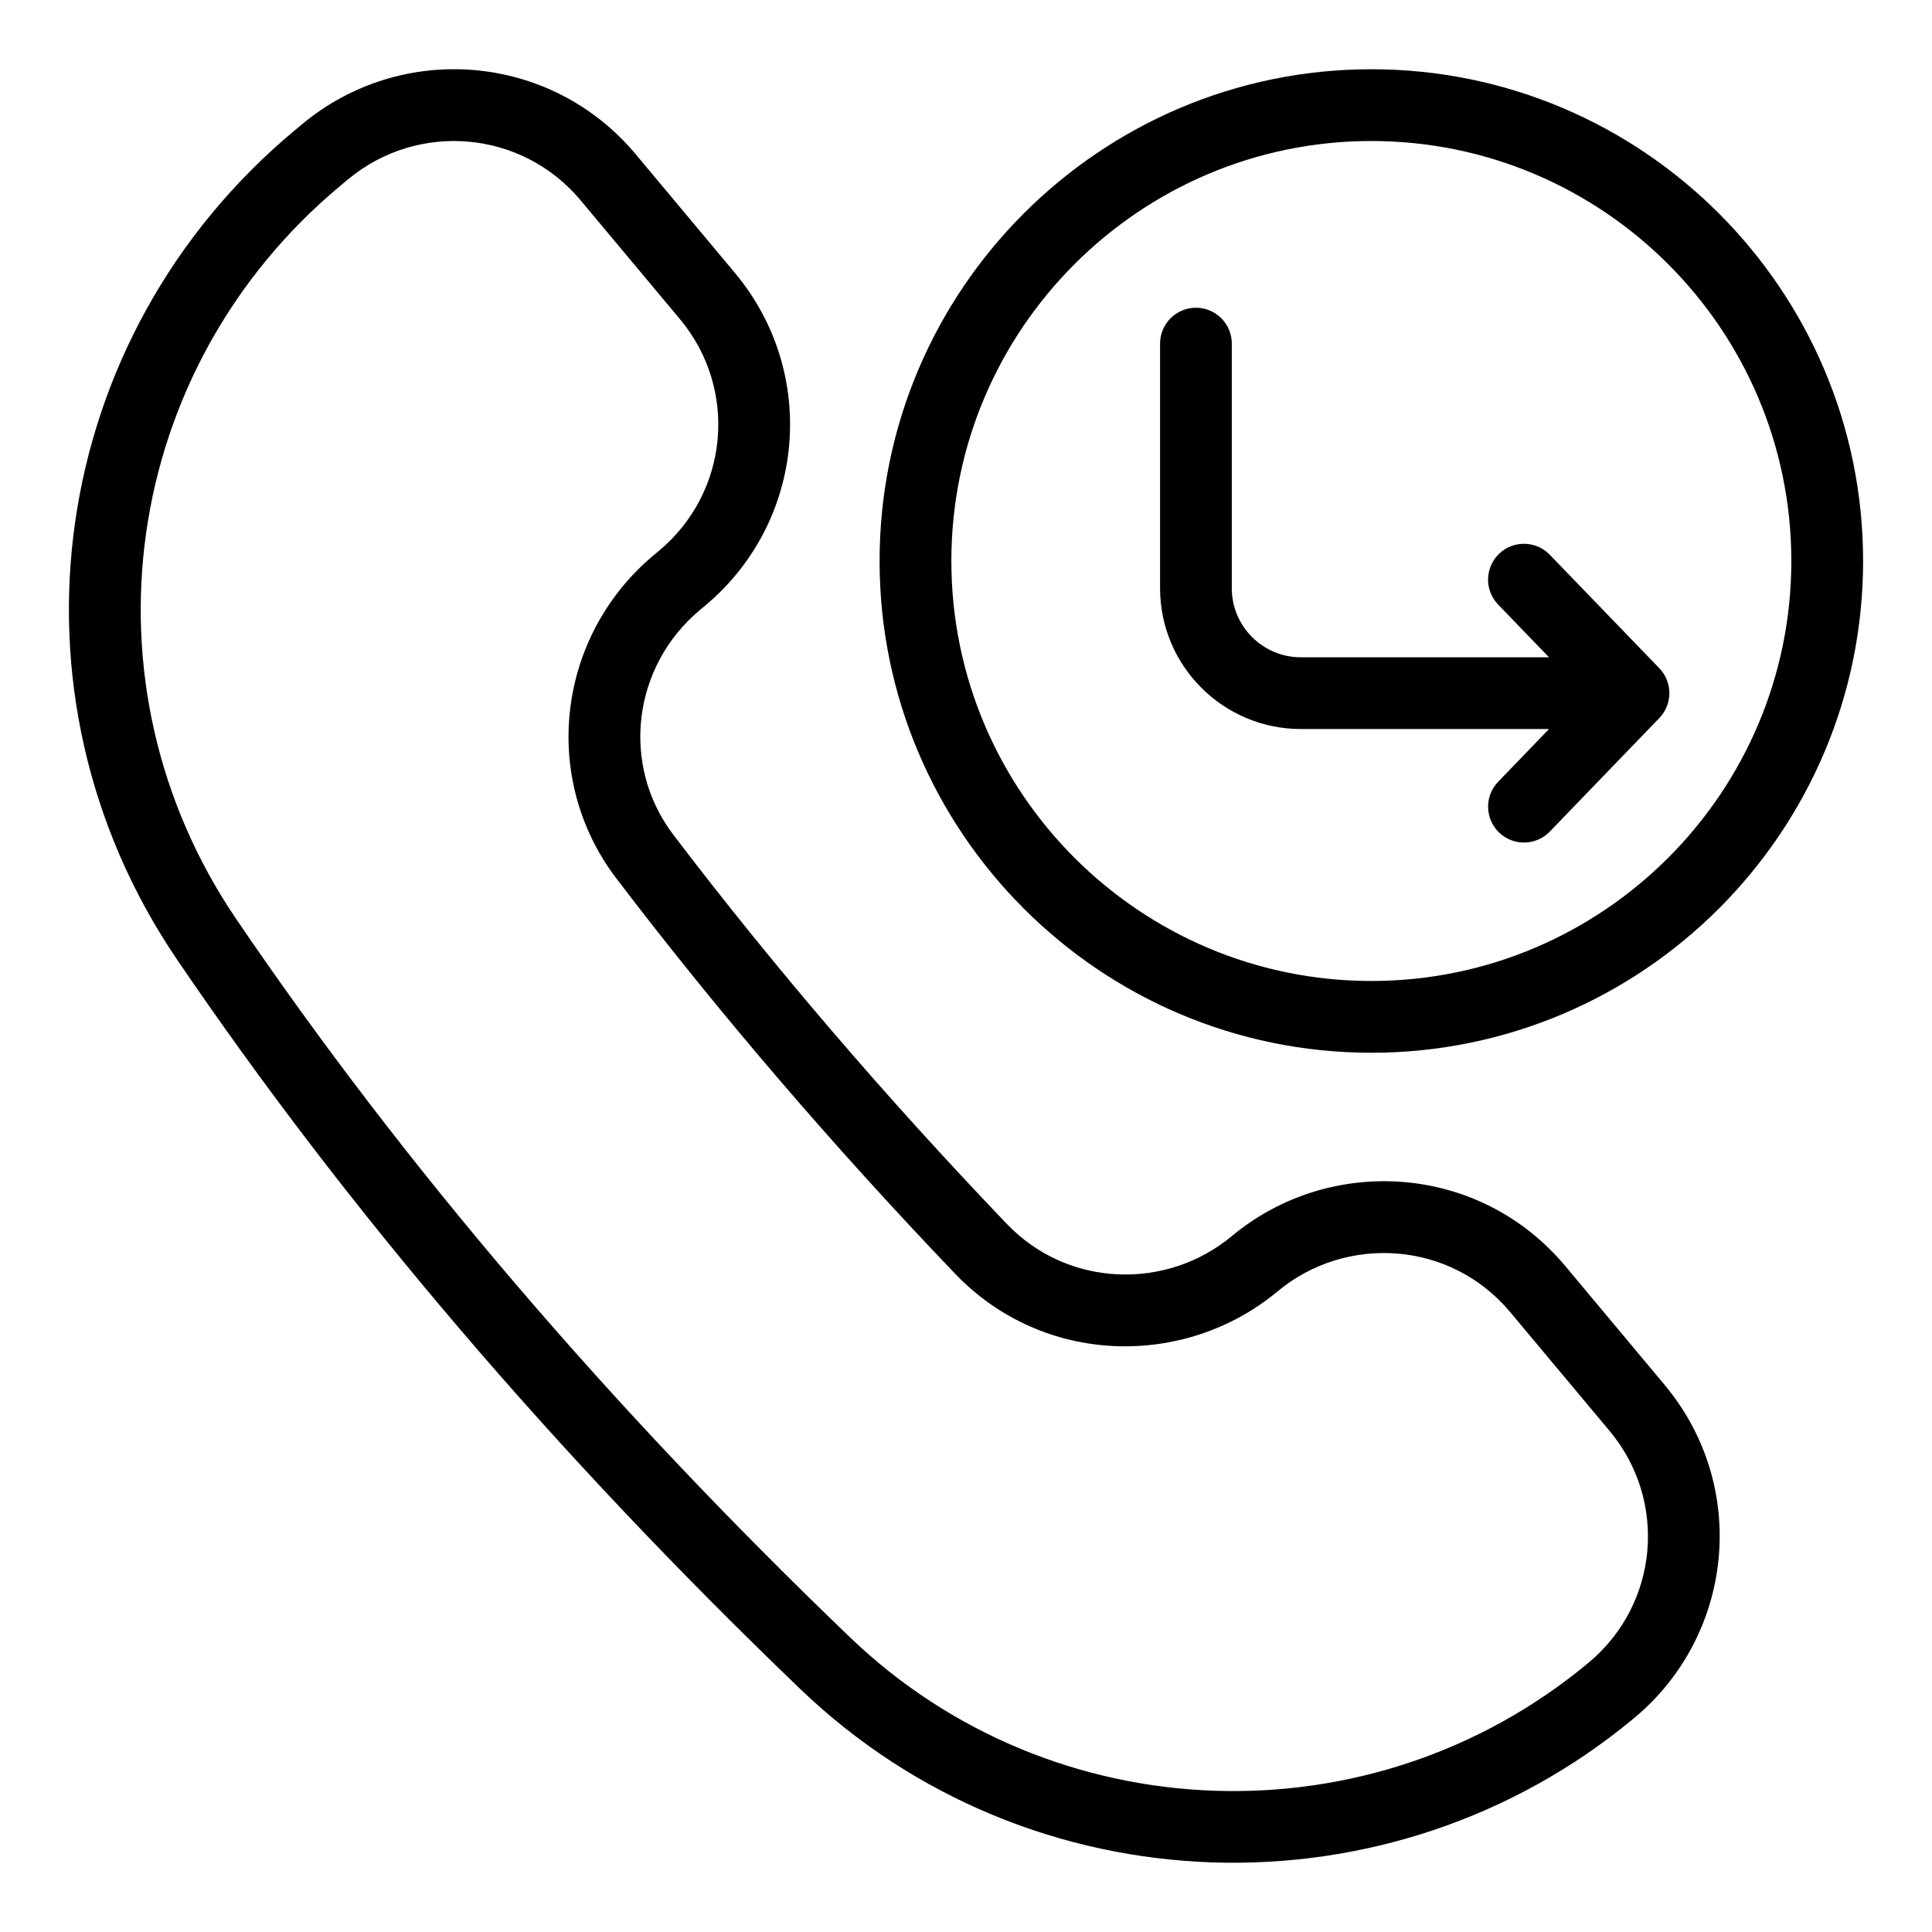
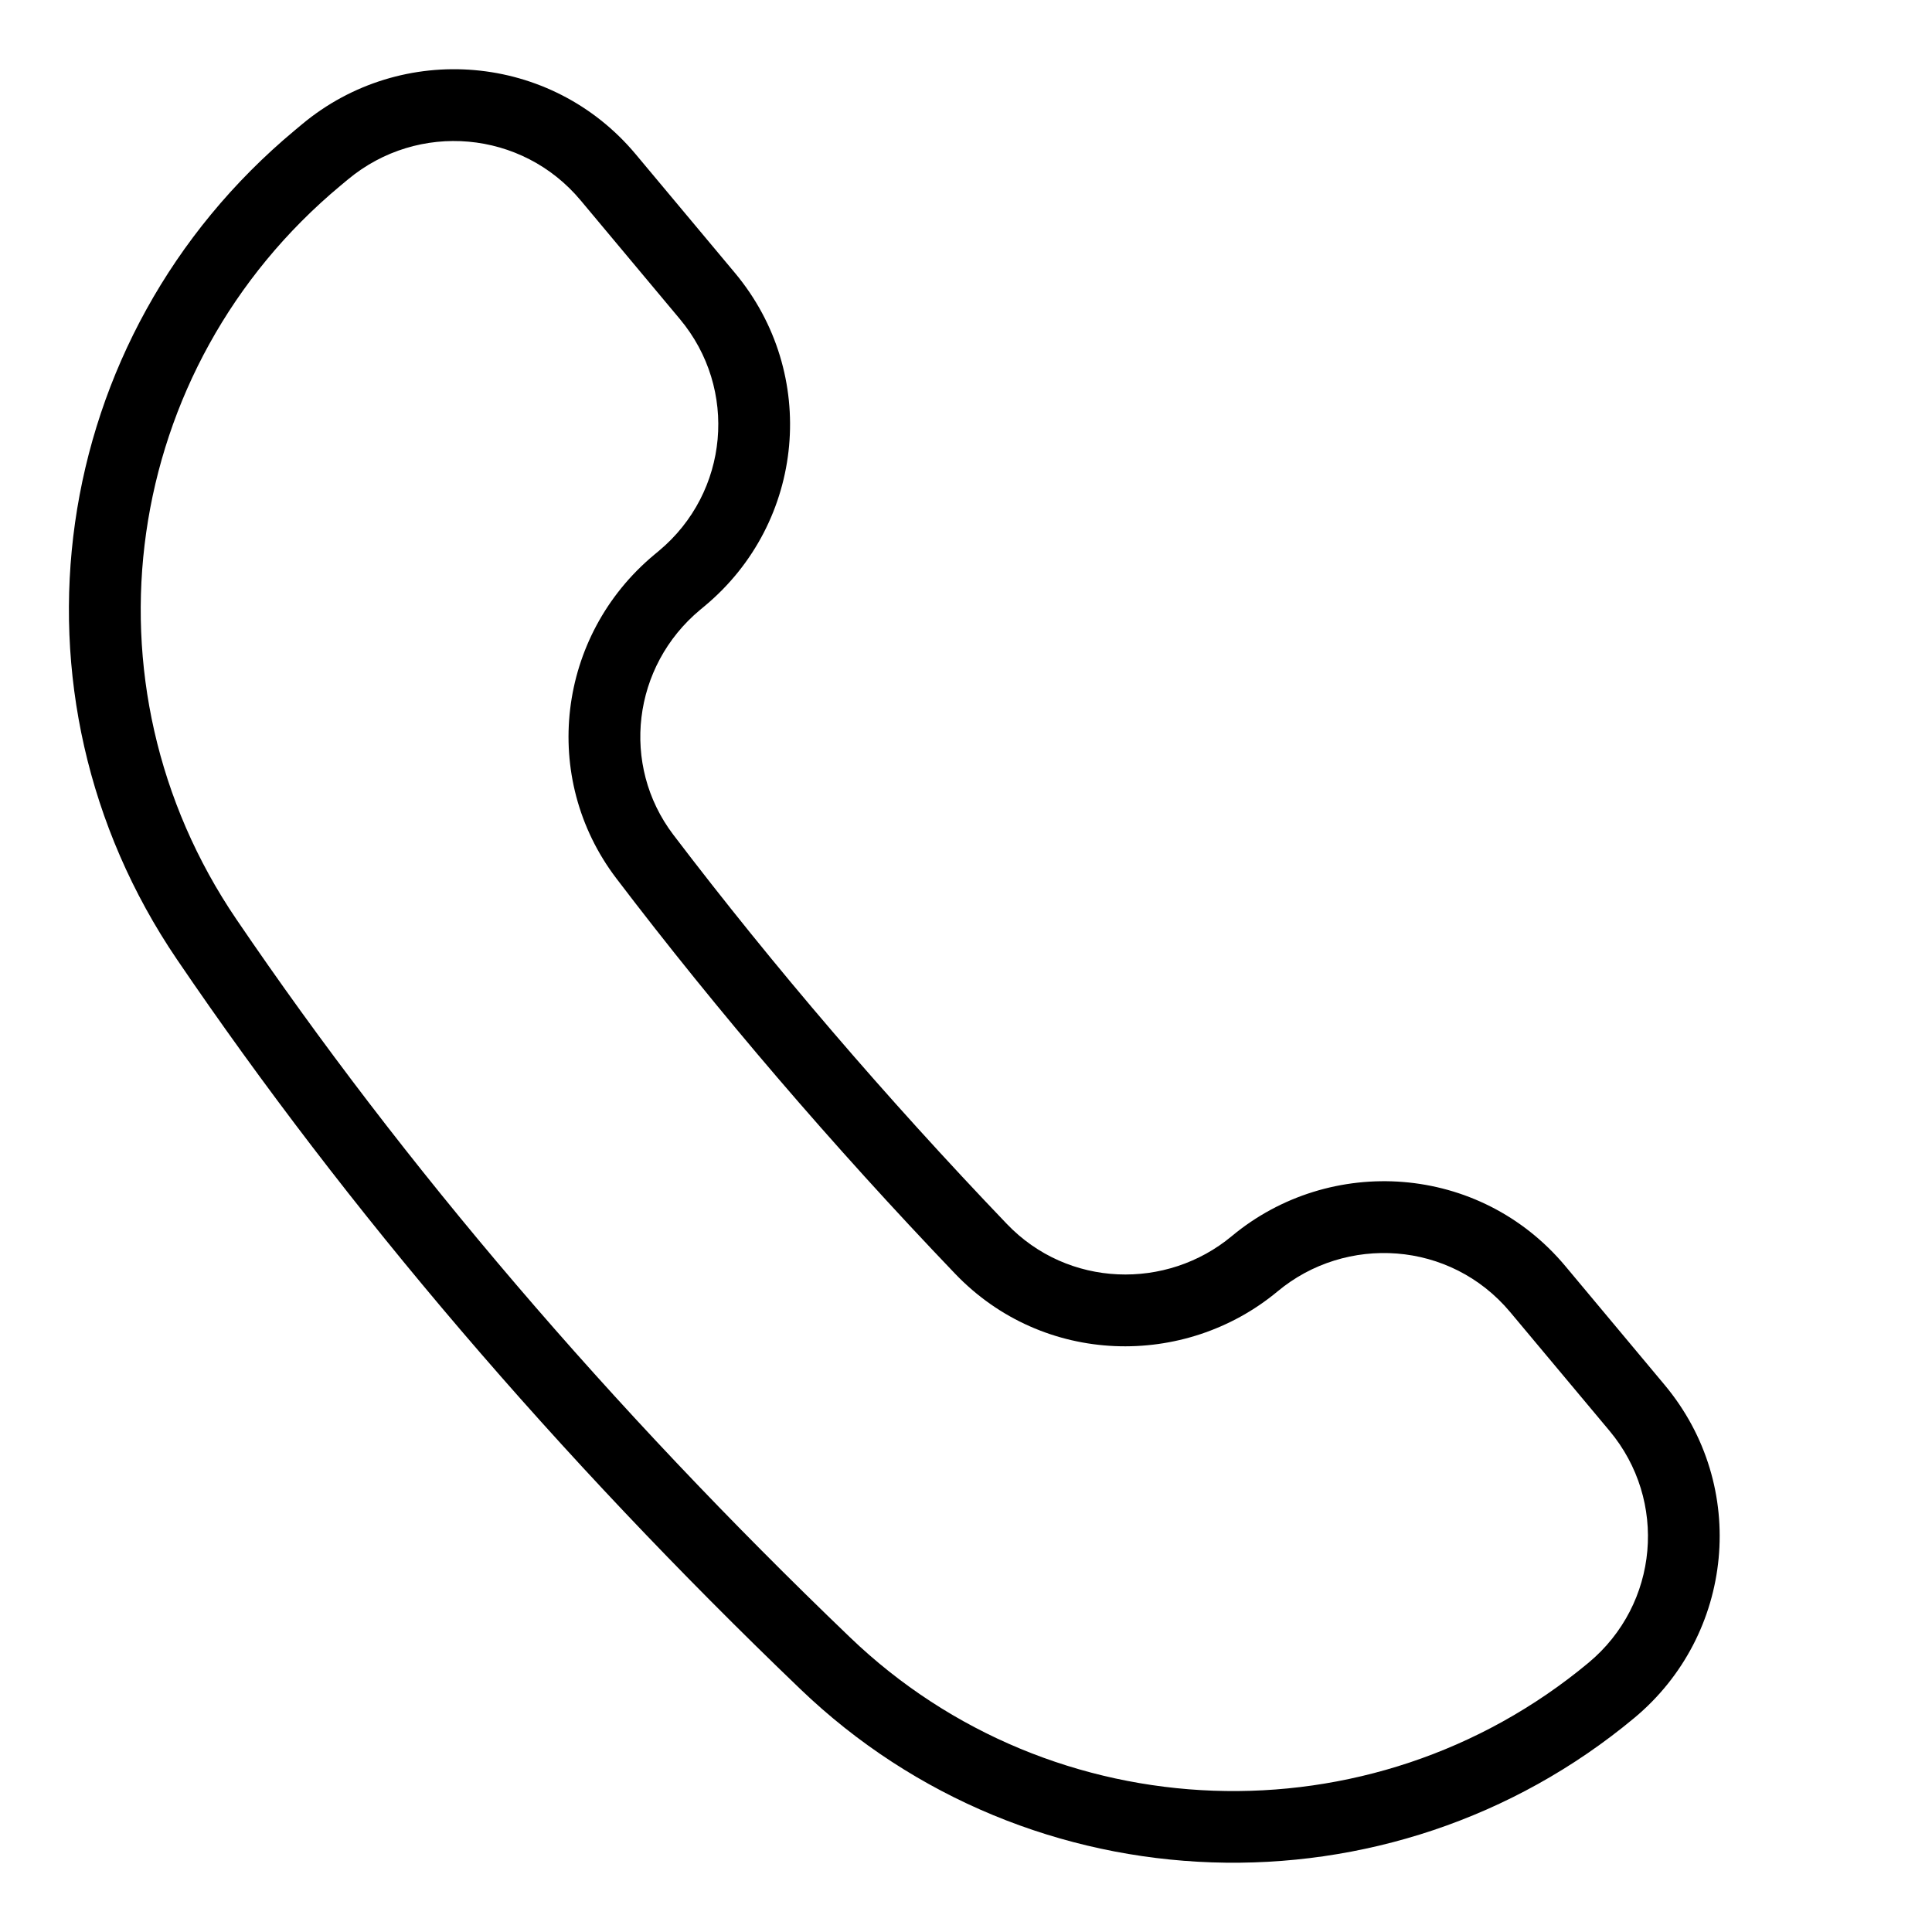
<svg xmlns="http://www.w3.org/2000/svg" fill="#000000" width="800px" height="800px" version="1.1" viewBox="144 144 512 512">
  <g>
-     <path d="m507.42 162.35c-71.859 0-130.32 58.461-130.32 130.32s58.457 130.32 130.32 130.32 130.32-58.461 130.32-130.32-58.457-130.32-130.32-130.32zm0 241.62c-61.371 0-111.3-49.93-111.3-111.3s49.934-111.3 111.3-111.3c61.371 0 111.3 49.93 111.3 111.3s-49.934 111.3-111.3 111.3z" />
    <path d="m558.84 479.54c-22.773-27.238-62.414-29.586-88.402-7.957-17.242 14.359-43.402 13.73-59.617-3.231-32.09-33.527-61.836-68.238-88.41-103.17-13.98-18.441-10.844-44.613 7.141-59.582l1.207-1.004c26.66-22.191 30.293-61.586 8.004-88.27l-26.301-31.457c-22.438-26.828-61.984-29.957-88.395-7.961l-1.922 1.605c-65.75 54.742-79.176 149.23-31.219 219.79 45.117 66.414 100.68 131.44 165.12 193.27 60.875 58.477 156.39 61.559 221.07 7.688 26.379-21.961 30.512-61.336 8.012-88.262zm6.129 105.11c-57.621 47.953-142.13 44.73-195.75-6.785-63.496-60.914-118.19-124.92-162.57-190.24-42.426-62.426-30.543-146.04 27.645-194.48l1.922-1.598c18.613-15.48 46.129-13.035 61.648 5.539l26.301 31.457c15.52 18.543 13.035 45.957-5.559 61.449l-1.207 1.004c-25.824 21.496-30.273 59.133-10.129 85.699 27.016 35.508 57.238 70.773 89.812 104.82 23.426 24.508 60.93 25.16 85.516 4.695 18.012-15.012 45.727-13.523 61.648 5.543l26.309 31.449c15.422 18.445 13.117 45.887-5.59 61.453z" />
-     <path d="m554.7 291.01c-3.641-3.777-9.656-3.875-13.441-0.242-3.777 3.648-3.891 9.664-0.242 13.441l13.484 13.977h-65.777c-10.082 0-18.289-8.207-18.289-18.293l0.004-64.832c0-5.25-4.25-9.504-9.504-9.504-5.254 0-9.504 4.258-9.504 9.504v64.832c0 20.57 16.727 37.305 37.301 37.305h65.781l-13.488 13.98c-3.648 3.777-3.535 9.793 0.242 13.441 3.809 3.664 9.82 3.516 13.441-0.242l29.027-30.086c3.555-3.68 3.555-9.52 0-13.199z" />
  </g>
</svg>